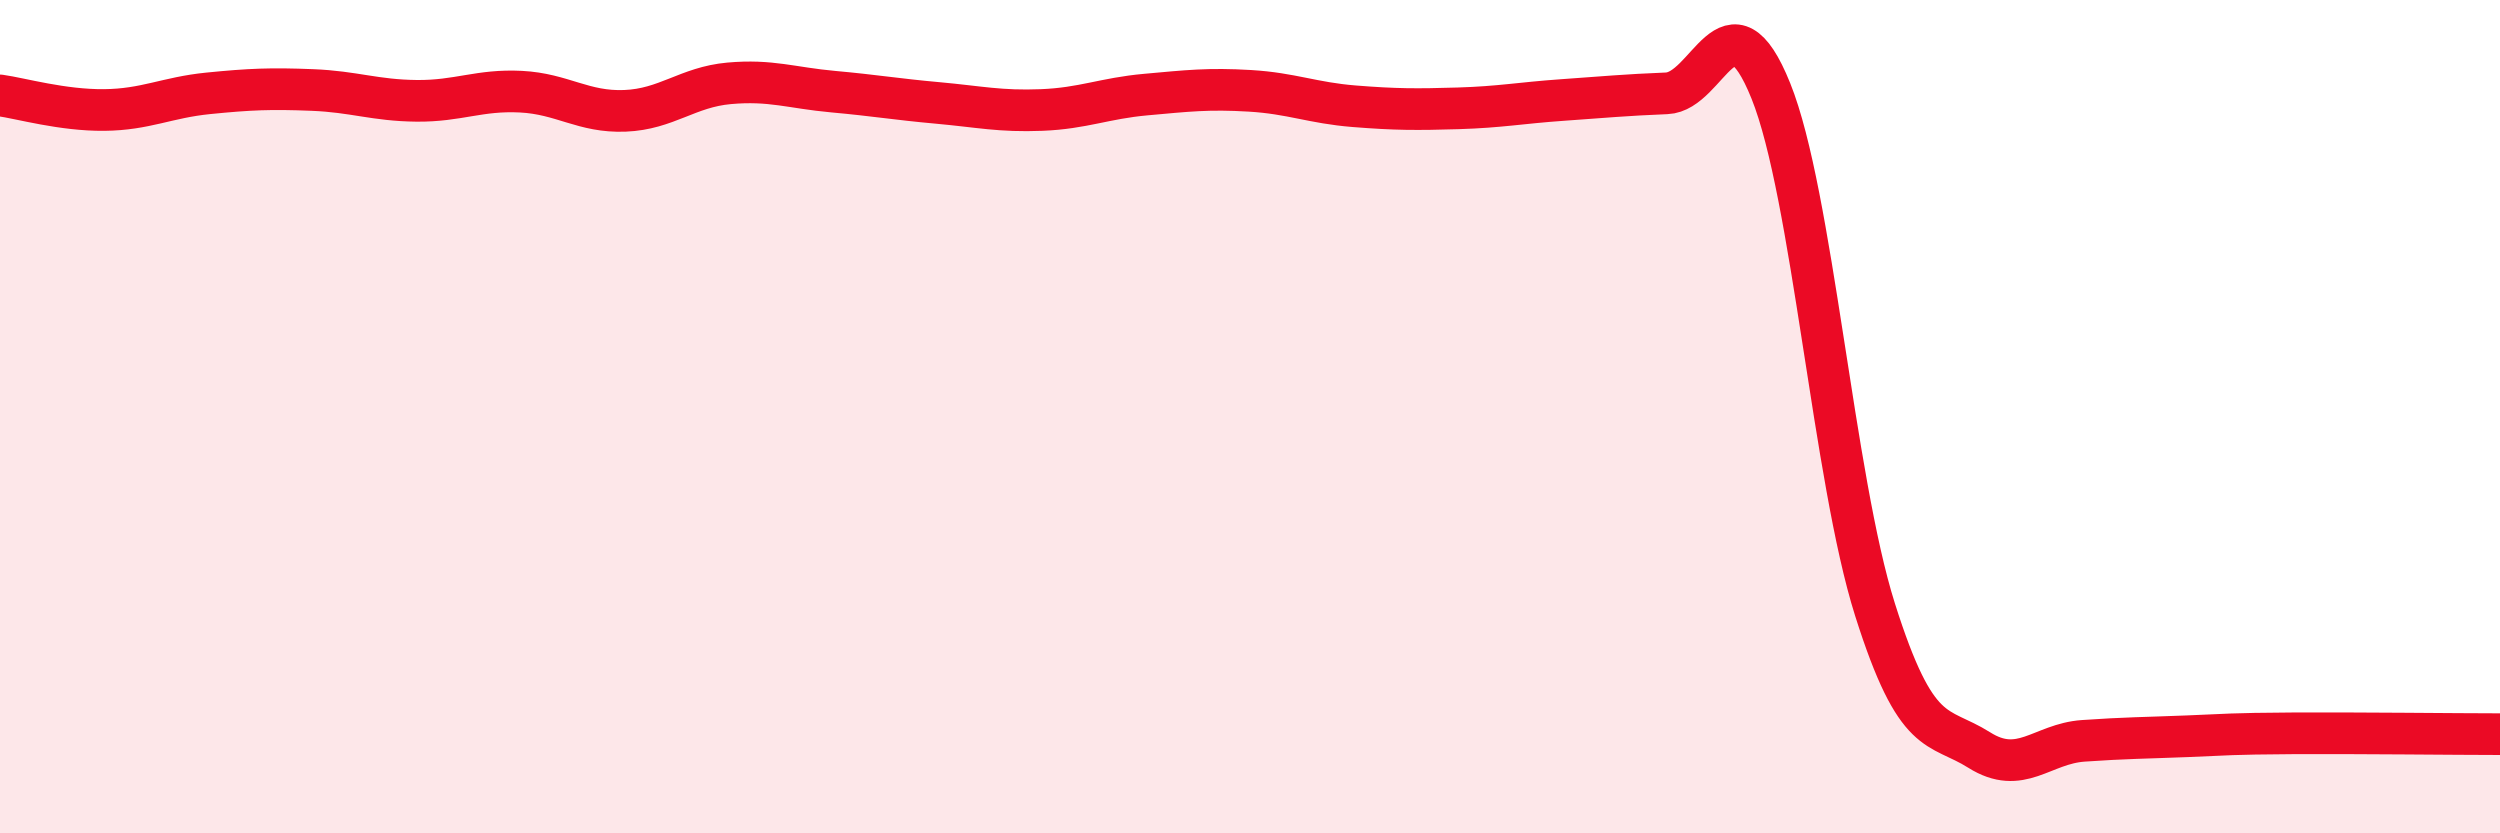
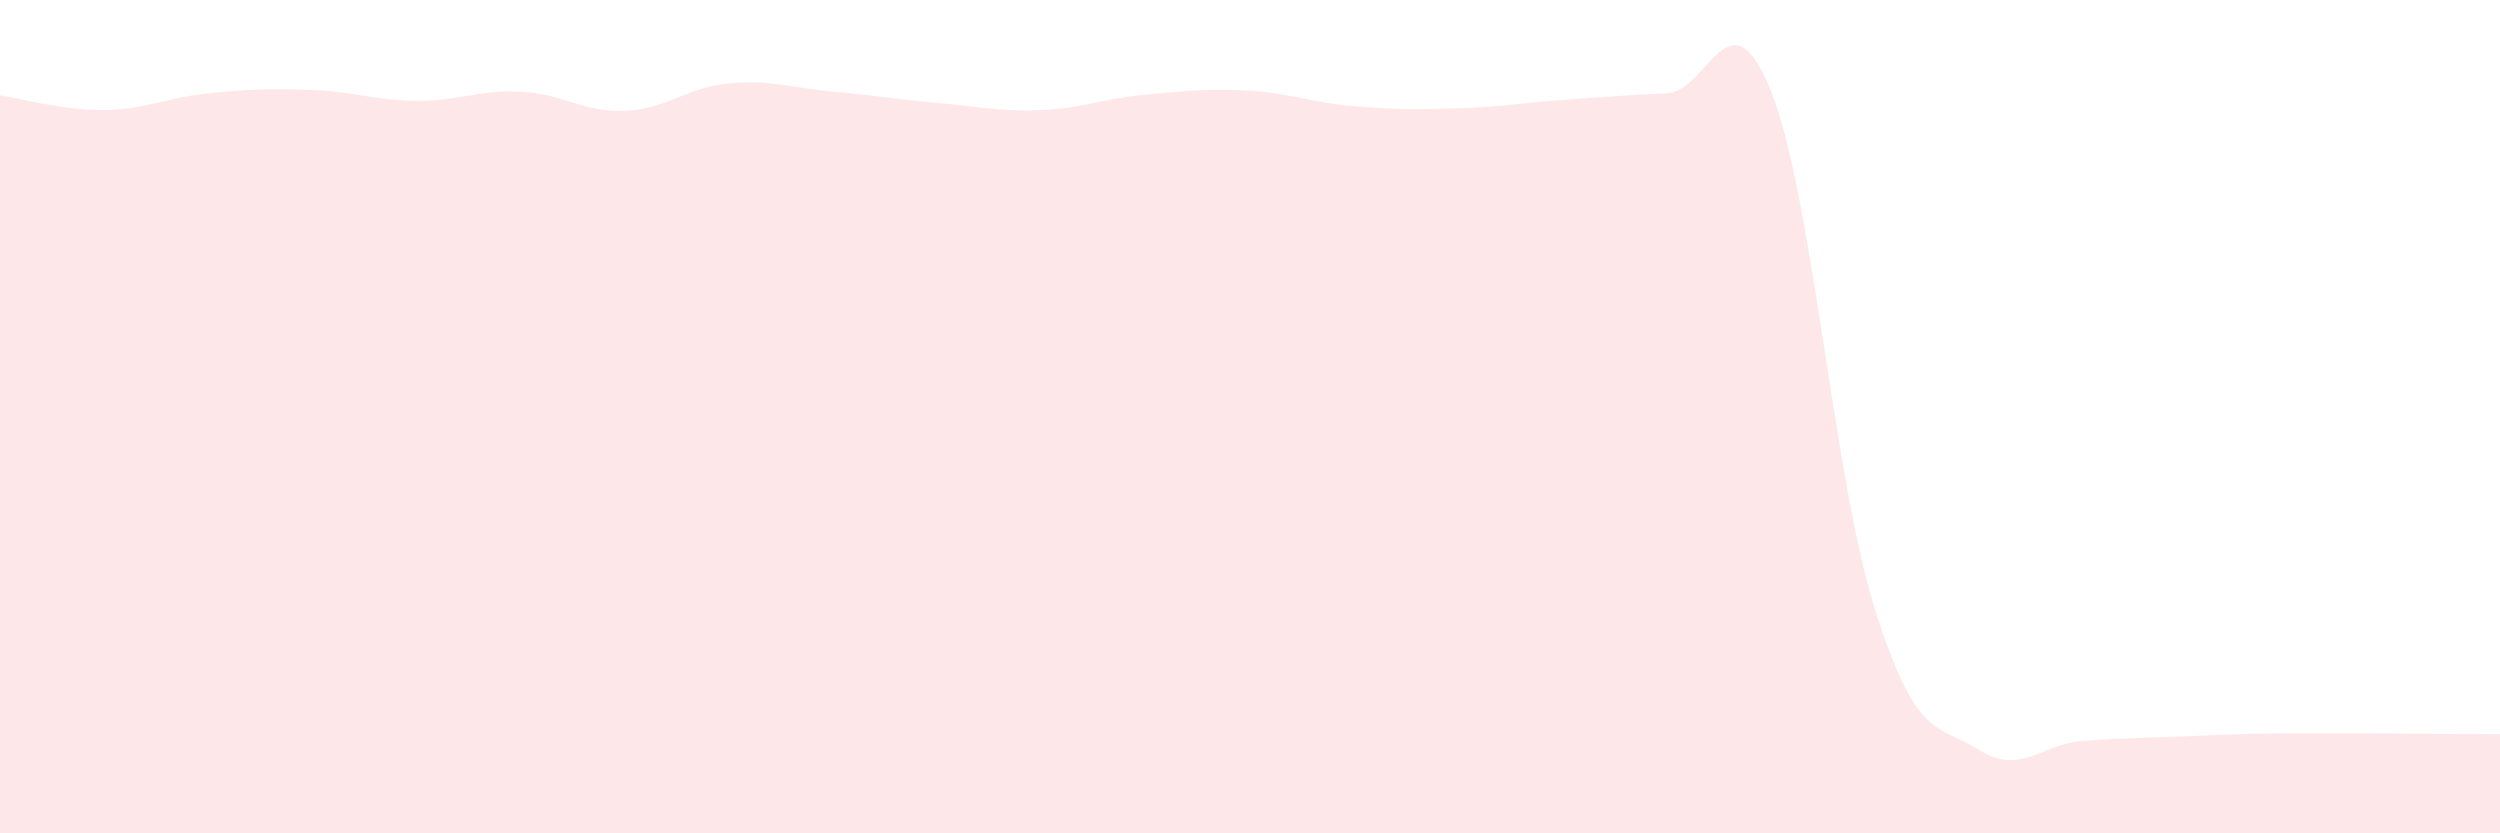
<svg xmlns="http://www.w3.org/2000/svg" width="60" height="20" viewBox="0 0 60 20">
  <path d="M 0,2.29 C 0.5,2.36 1.5,2.65 2.5,2.64 C 3.5,2.63 4,2.34 5,2.24 C 6,2.14 6.5,2.12 7.5,2.16 C 8.5,2.2 9,2.41 10,2.42 C 11,2.43 11.5,2.15 12.5,2.2 C 13.5,2.25 14,2.7 15,2.66 C 16,2.62 16.5,2.09 17.5,2 C 18.5,1.91 19,2.11 20,2.2 C 21,2.29 21.5,2.38 22.5,2.47 C 23.5,2.56 24,2.68 25,2.64 C 26,2.6 26.5,2.36 27.5,2.27 C 28.5,2.18 29,2.12 30,2.18 C 31,2.24 31.5,2.47 32.5,2.55 C 33.5,2.63 34,2.63 35,2.6 C 36,2.57 36.5,2.47 37.5,2.4 C 38.5,2.33 39,2.28 40,2.24 C 41,2.2 41.5,-0.3 42.5,2.18 C 43.5,4.66 44,11.47 45,14.63 C 46,17.79 46.5,17.37 47.5,18 C 48.5,18.63 49,17.85 50,17.78 C 51,17.71 51.5,17.71 52.5,17.67 C 53.5,17.63 53.5,17.61 55,17.6 C 56.5,17.59 59,17.62 60,17.62L60 20L0 20Z" fill="#EB0A25" opacity="0.1" stroke-linecap="round" stroke-linejoin="round" />
-   <path d="M 0,2.29 C 0.5,2.36 1.5,2.65 2.5,2.64 C 3.5,2.63 4,2.34 5,2.24 C 6,2.14 6.5,2.12 7.5,2.16 C 8.5,2.2 9,2.41 10,2.42 C 11,2.43 11.5,2.15 12.5,2.2 C 13.5,2.25 14,2.7 15,2.66 C 16,2.62 16.5,2.09 17.5,2 C 18.5,1.91 19,2.11 20,2.2 C 21,2.29 21.5,2.38 22.5,2.47 C 23.5,2.56 24,2.68 25,2.64 C 26,2.6 26.5,2.36 27.5,2.27 C 28.5,2.18 29,2.12 30,2.18 C 31,2.24 31.5,2.47 32.5,2.55 C 33.5,2.63 34,2.63 35,2.6 C 36,2.57 36.5,2.47 37.5,2.4 C 38.5,2.33 39,2.28 40,2.24 C 41,2.2 41.5,-0.3 42.5,2.18 C 43.5,4.66 44,11.47 45,14.63 C 46,17.79 46.5,17.37 47.5,18 C 48.5,18.63 49,17.85 50,17.78 C 51,17.71 51.5,17.71 52.5,17.67 C 53.5,17.63 53.5,17.61 55,17.6 C 56.5,17.59 59,17.62 60,17.62" stroke="#EB0A25" stroke-width="1" fill="none" stroke-linecap="round" stroke-linejoin="round" />
</svg>